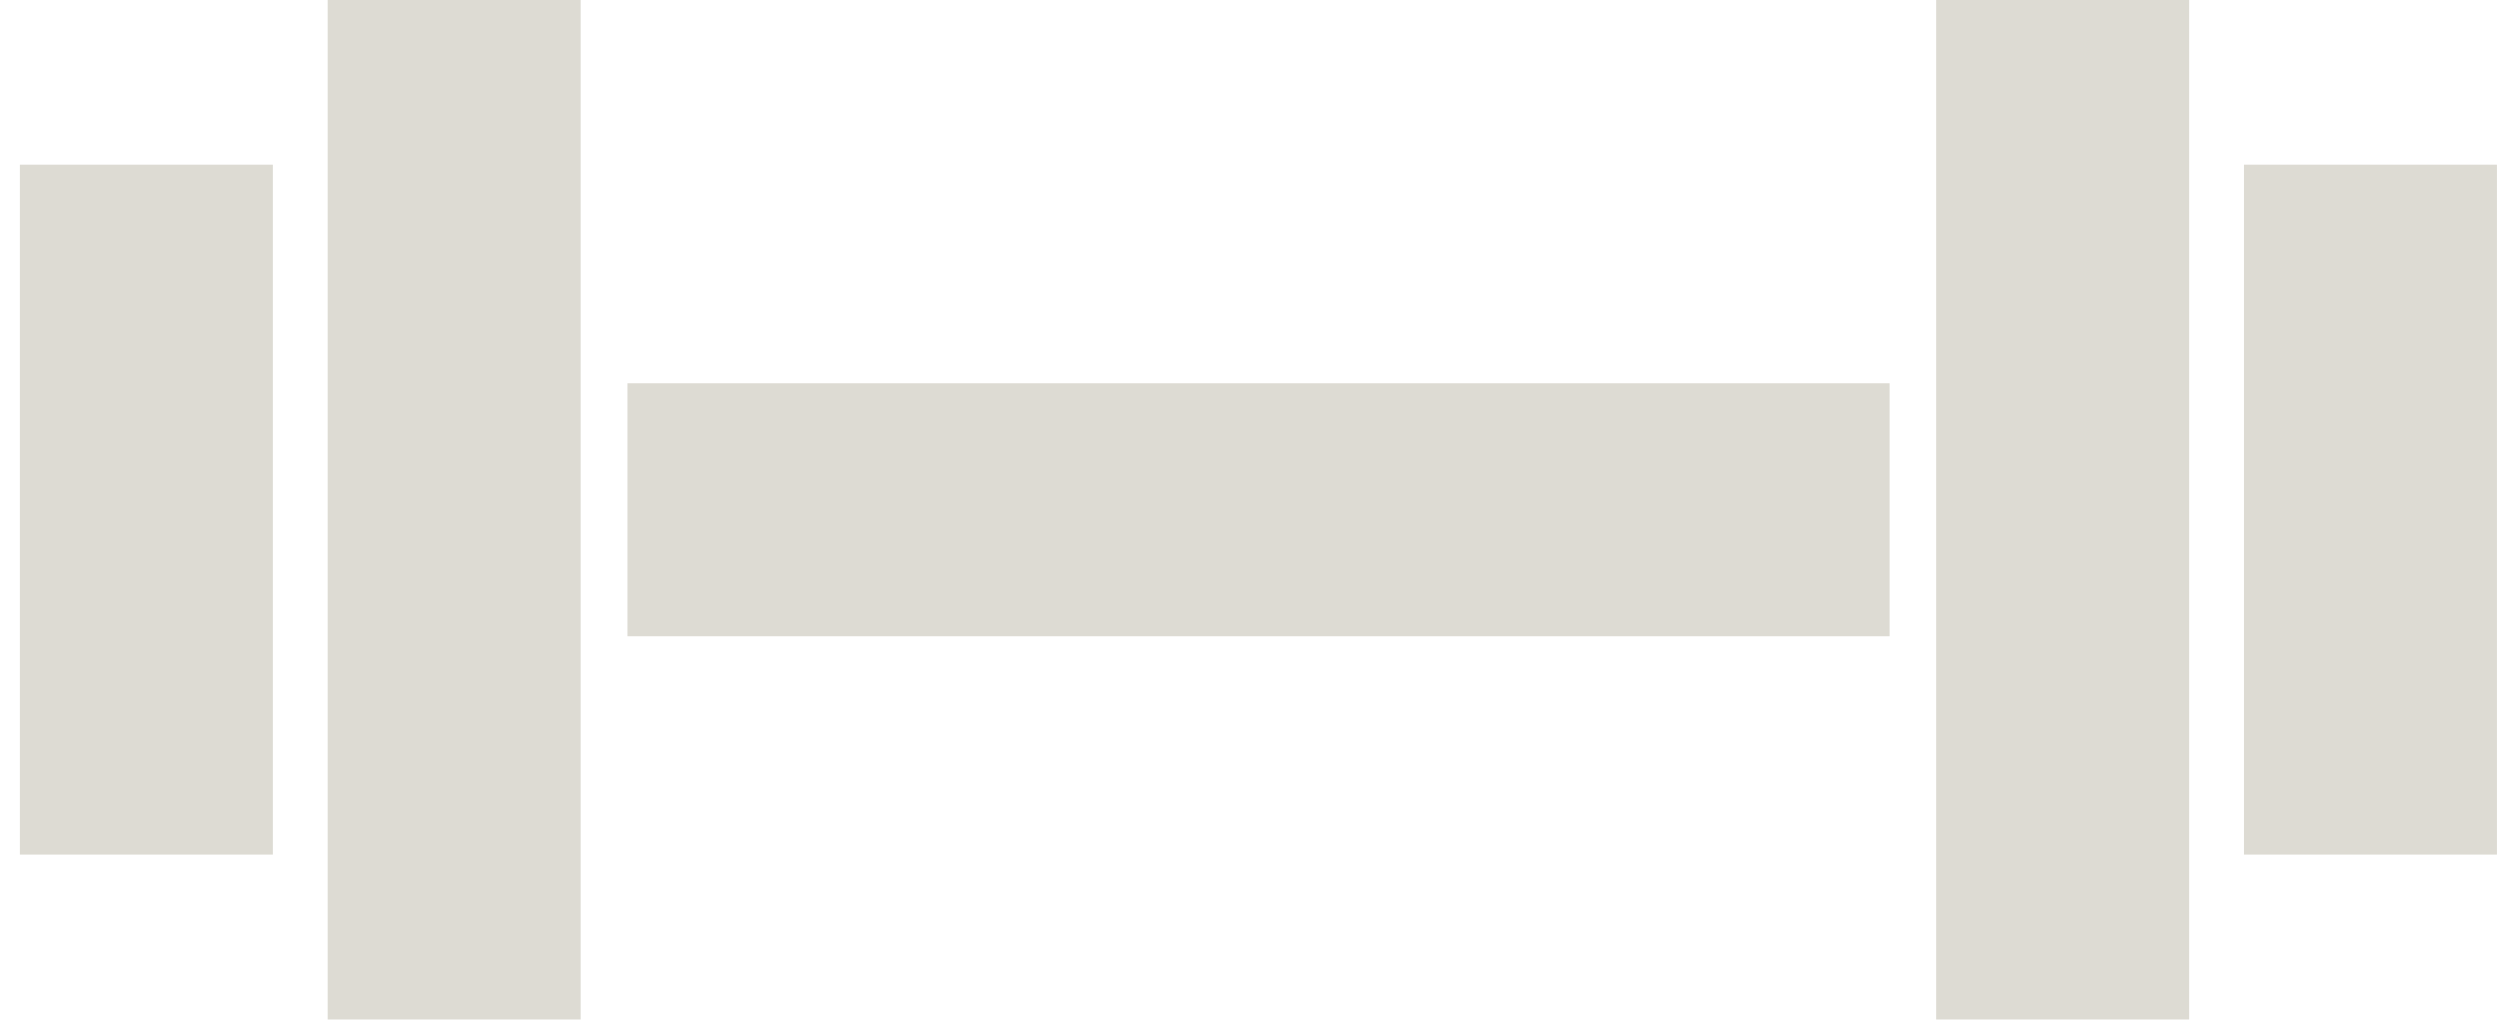
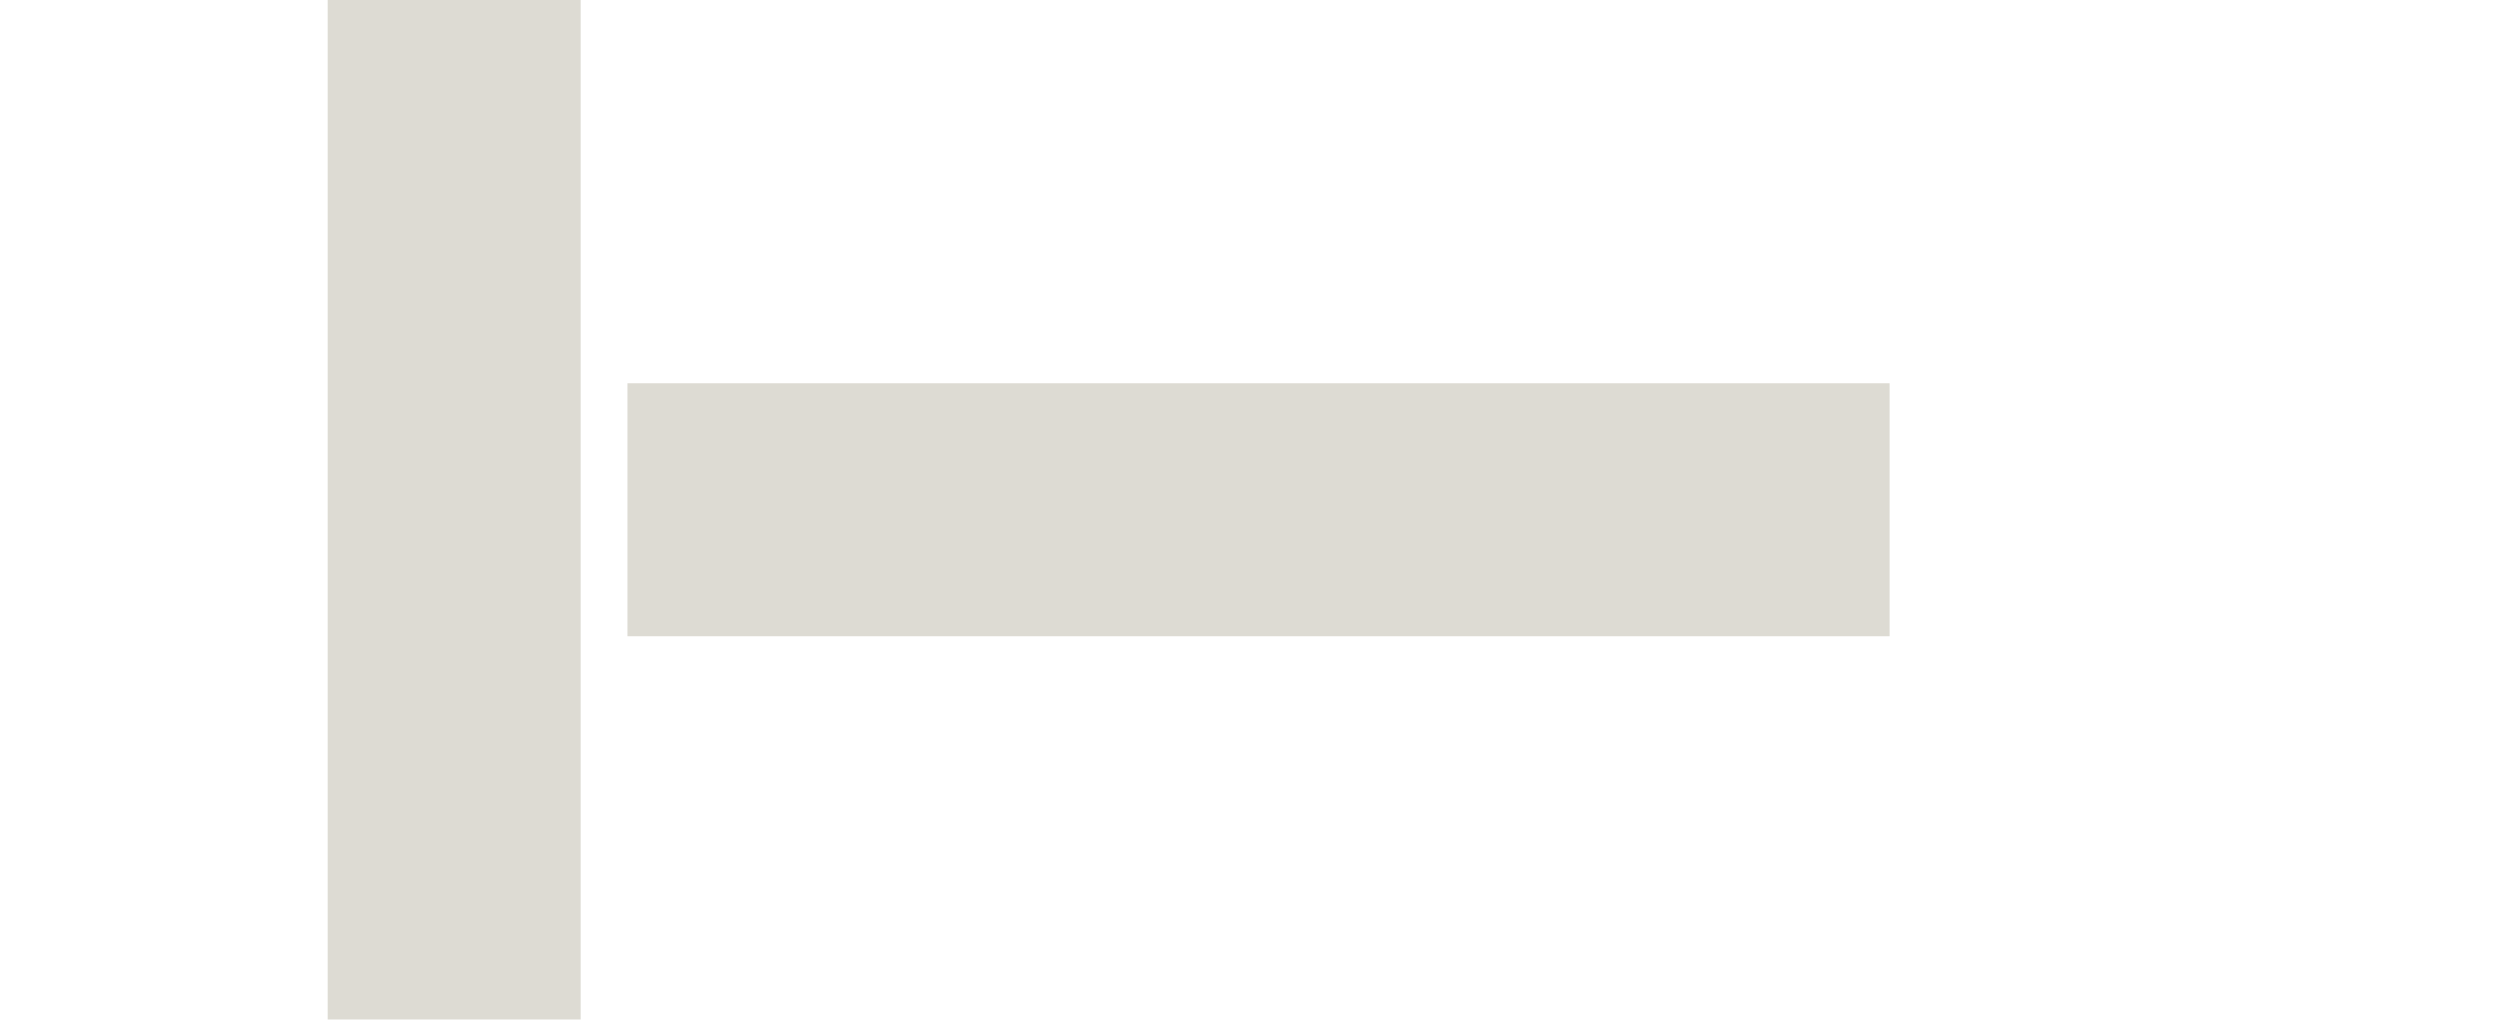
<svg xmlns="http://www.w3.org/2000/svg" width="109" height="45" viewBox="0 0 109 45" fill="none">
  <path d="M82.387 16.71H27.357V27.74H82.387V16.71Z" fill="#DDDBD3" />
-   <path d="M95.447 0H84.417V44.45H95.447V0Z" fill="#DDDBD3" />
-   <path d="M108.867 7.18H97.837V37.26H108.867V7.18Z" fill="#DDDBD3" />
  <path d="M25.317 0H14.287V44.45H25.317V0Z" fill="#DDDBD3" />
-   <path d="M11.897 7.18H0.867V37.26H11.897V7.18Z" fill="#DDDBD3" />
</svg>